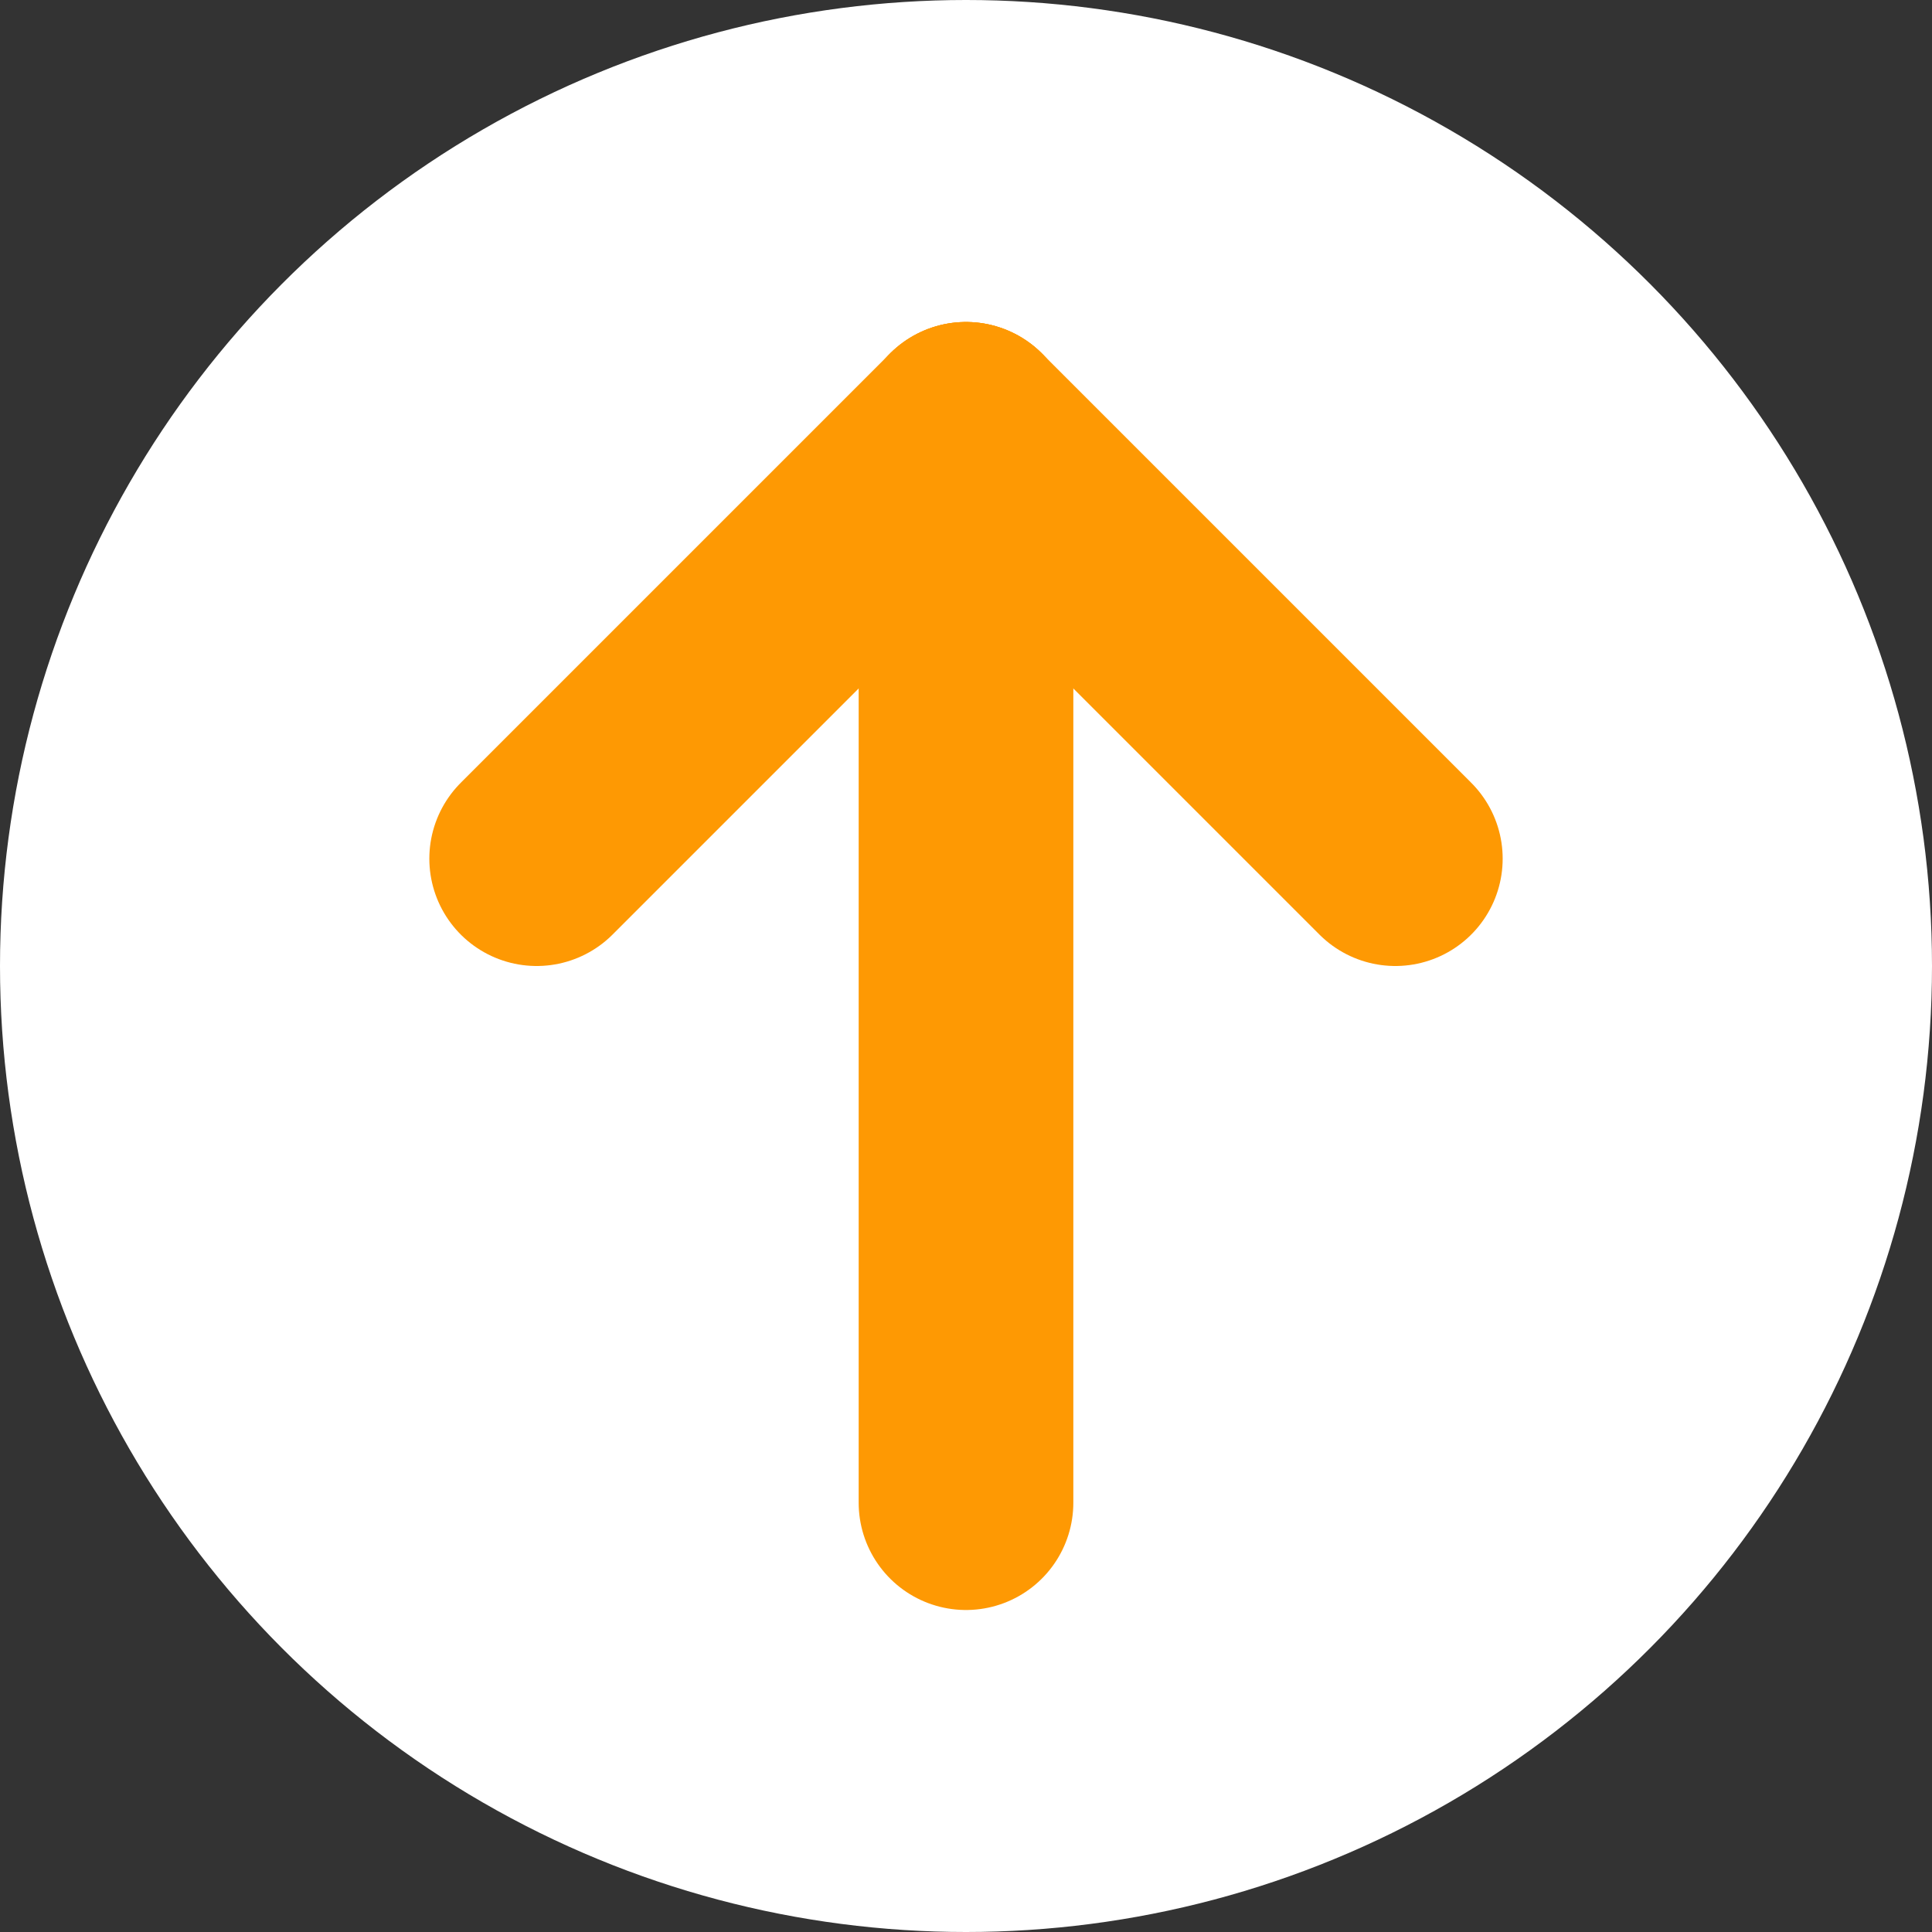
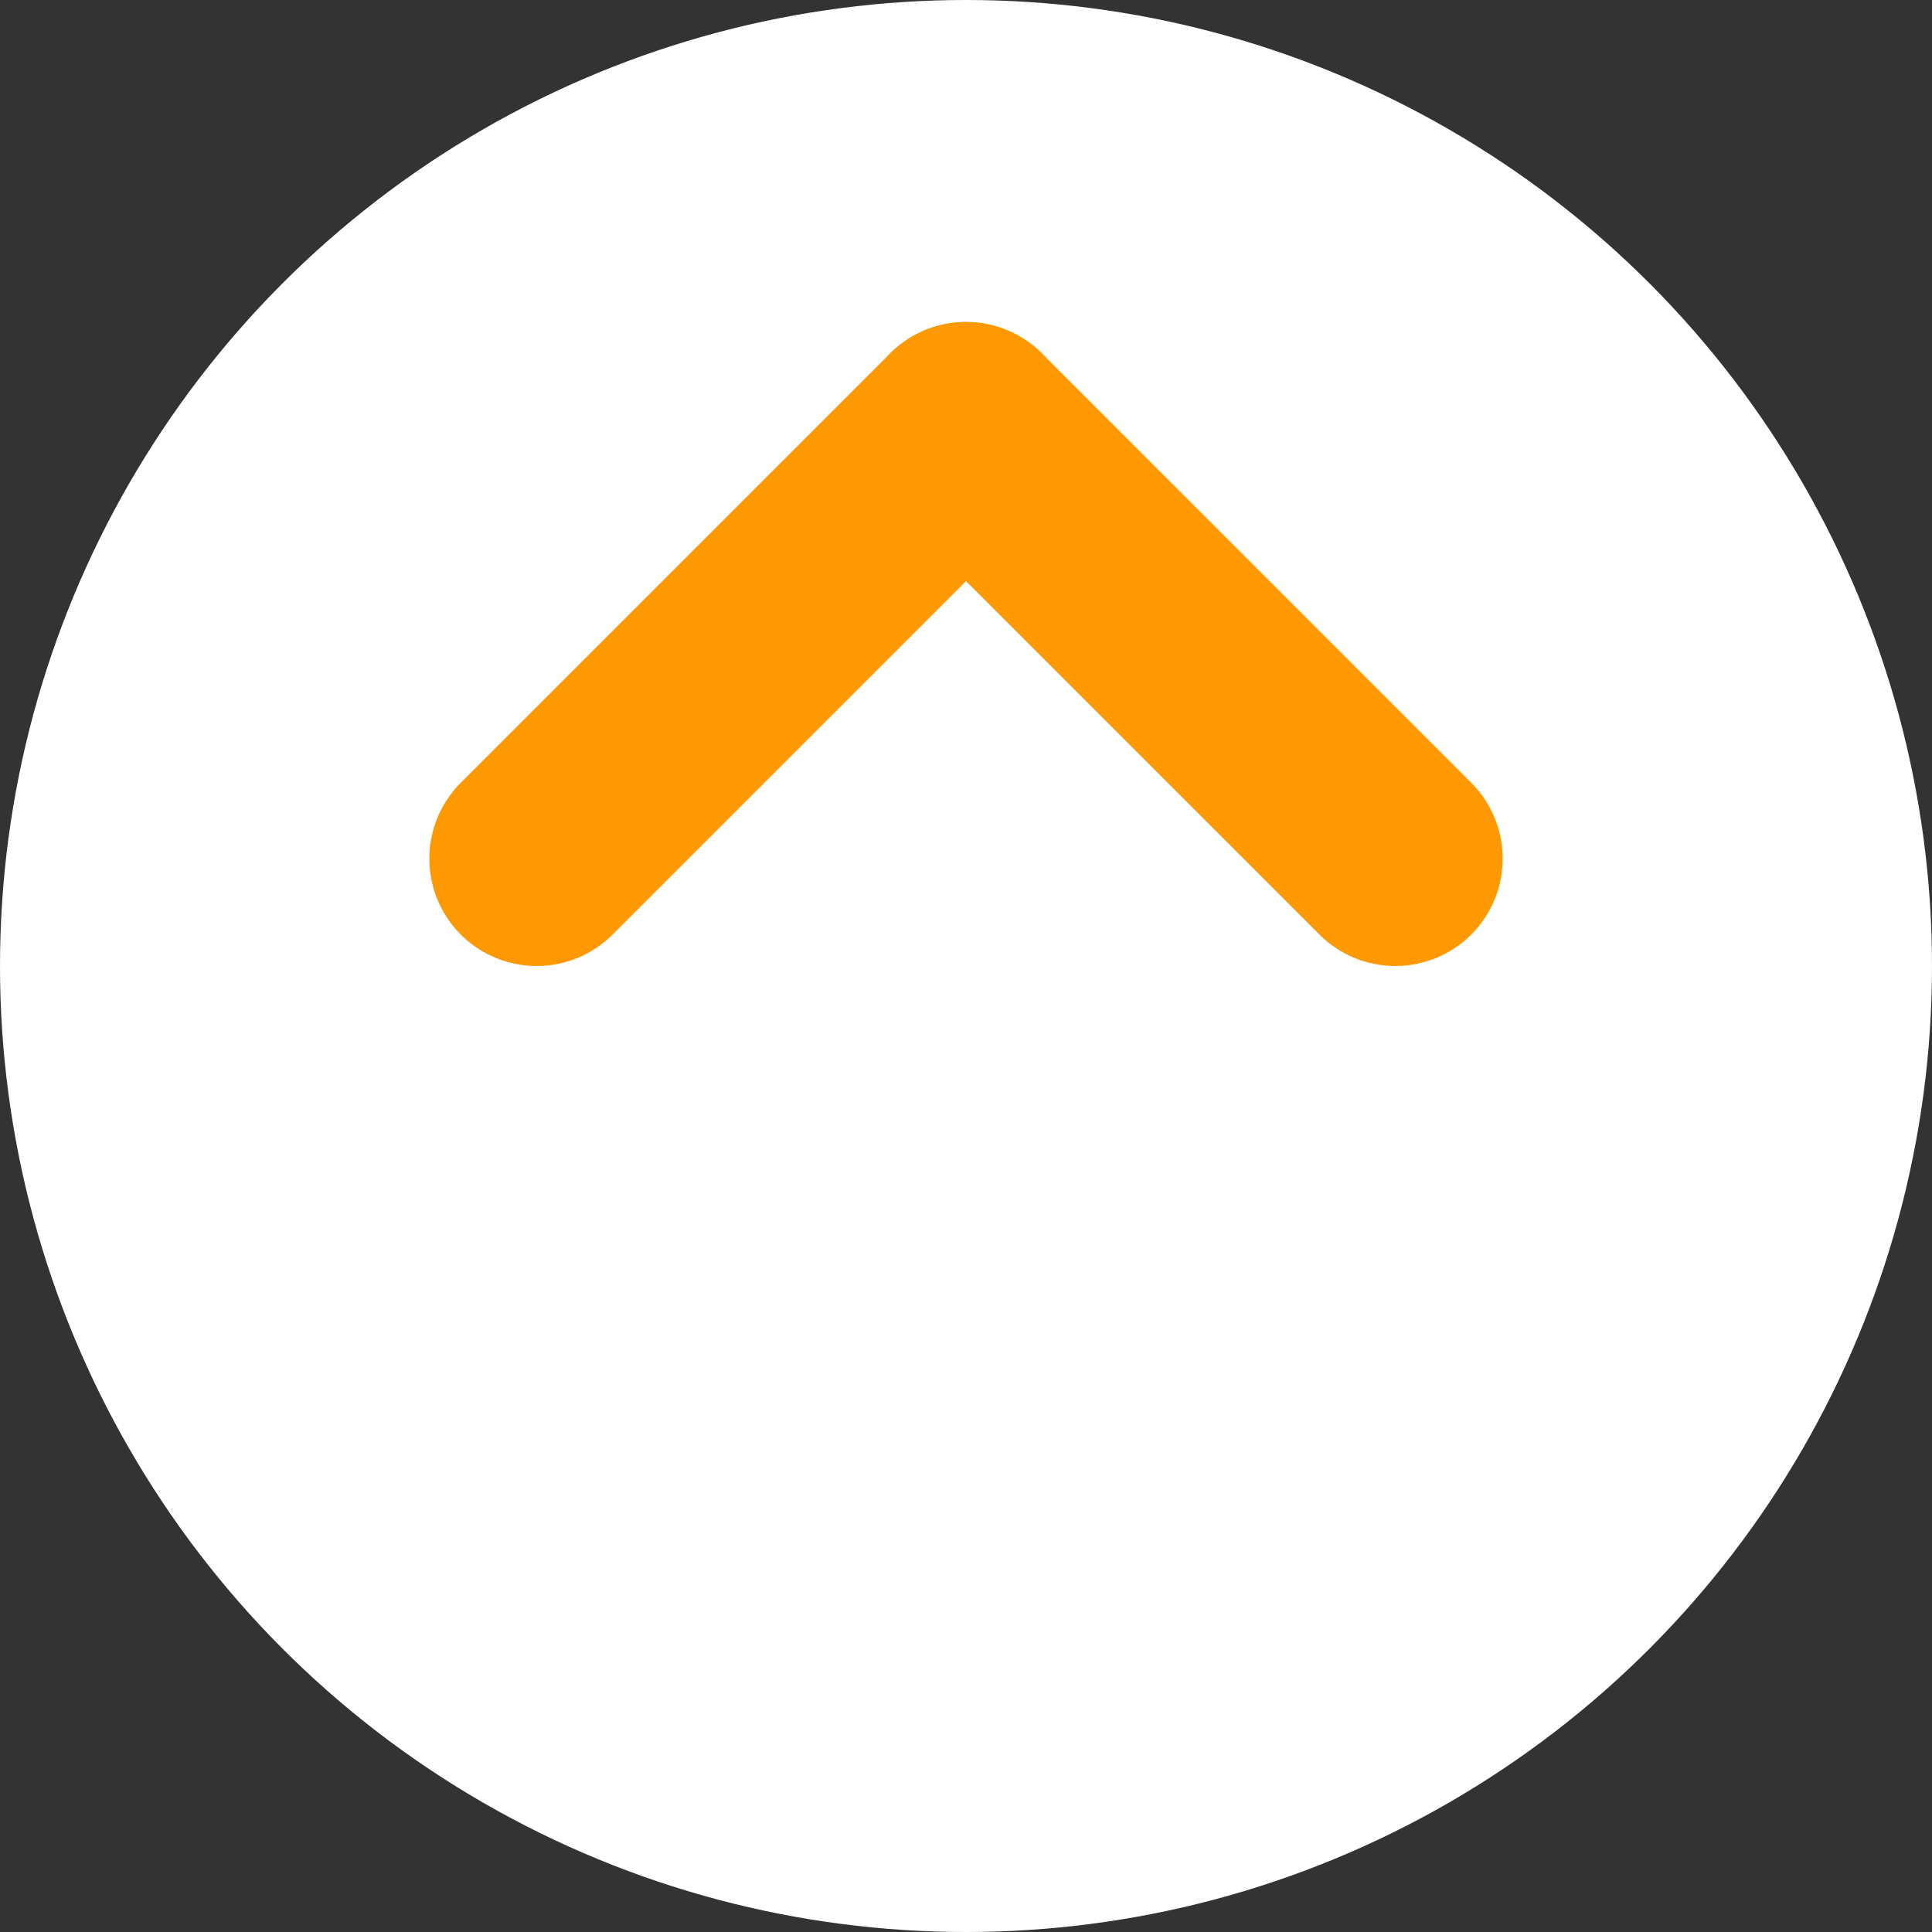
<svg xmlns="http://www.w3.org/2000/svg" version="1.1" viewBox="0 0 360 360">
  <rect x="0" y="0" width="360" height="360" fill="#333333" stroke="none" />
  <circle cx="180" cy="180" r="180" fill="#FFF" />
  <g stroke="#FE9903" stroke-width="40" stroke-linecap="round">
-     <line x1="180" y1="80" x2="180" y2="280" />
    <line x1="180" y1="80" x2="260" y2="160" />
    <line x1="180" y1="80" x2="100" y2="160" />
  </g>
</svg>